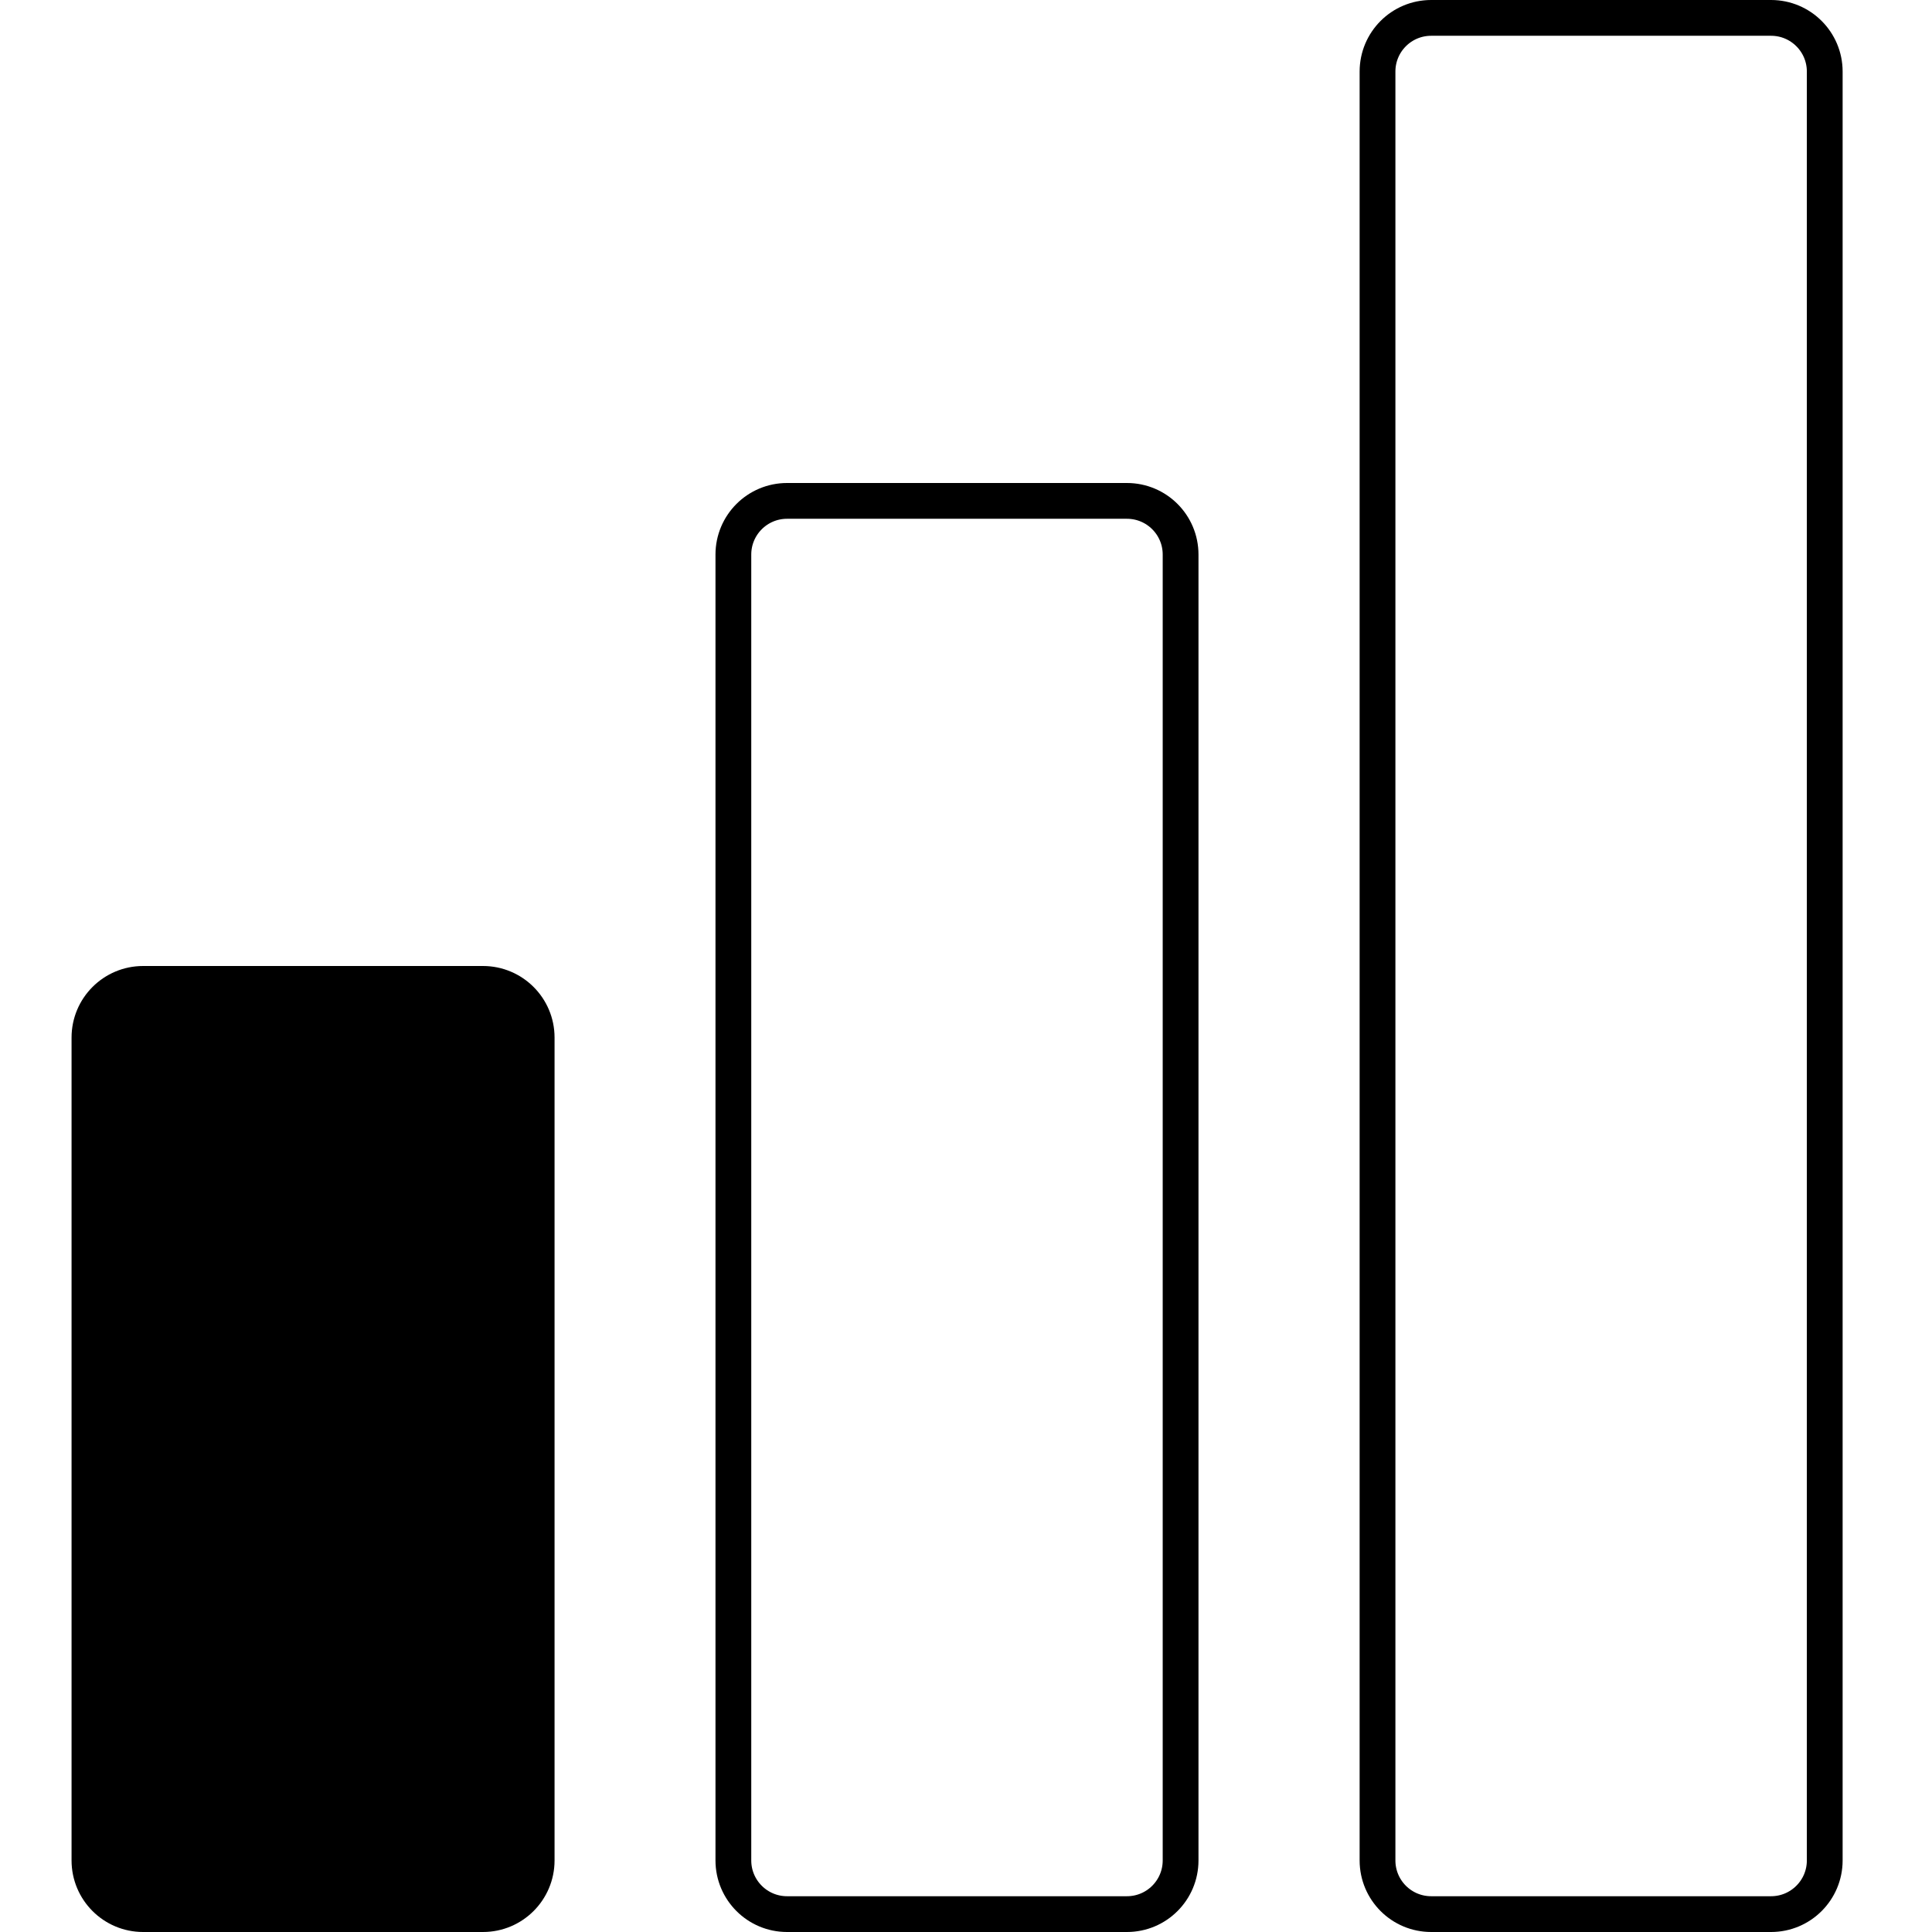
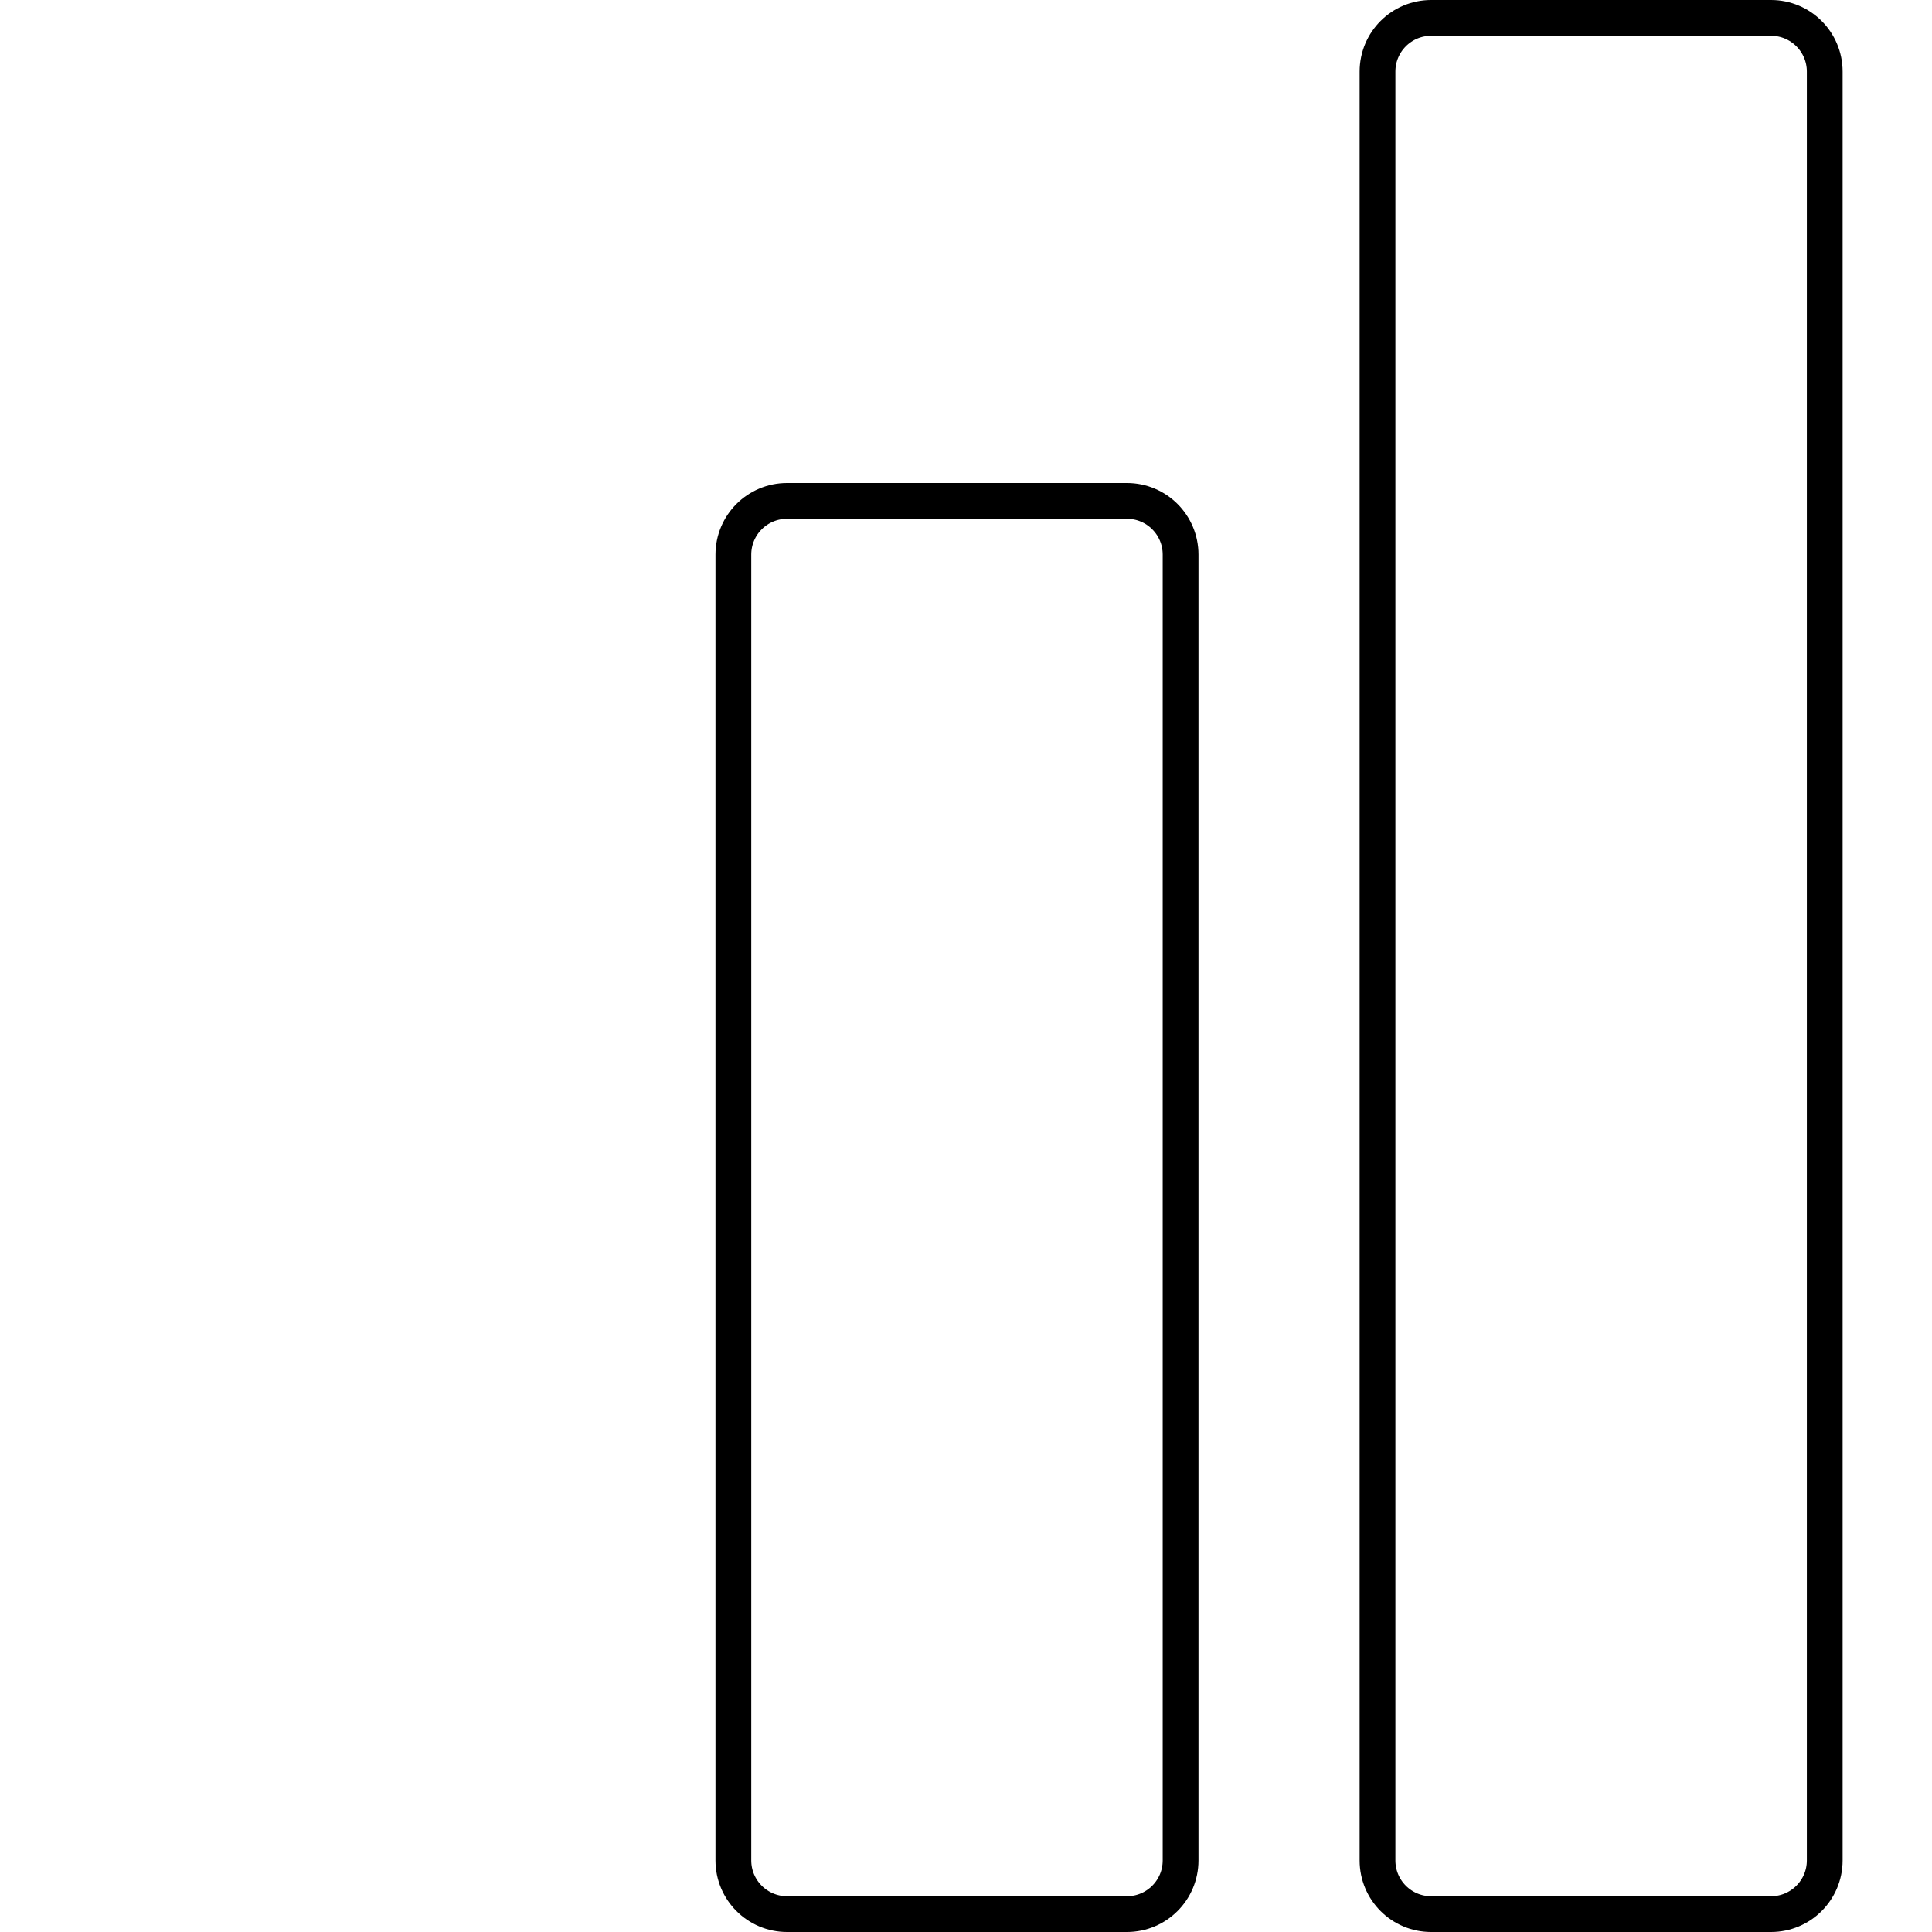
<svg xmlns="http://www.w3.org/2000/svg" width="27" height="27" viewBox="0 0 27 27" fill="none">
-   <path d="M2 13.75H6.75C7.164 13.75 7.5 14.086 7.5 14.5V26C7.5 26.414 7.164 26.75 6.75 26.75H2C1.586 26.75 1.25 26.414 1.25 26V14.5C1.25 14.086 1.586 13.75 2 13.75Z" stroke="black" stroke-width="0.5" fill="black" />
  <path d="M10.999 7H15.749C16.164 7 16.499 7.336 16.499 7.75V26C16.499 26.414 16.164 26.75 15.749 26.75H10.999C10.585 26.75 10.249 26.414 10.249 26V7.75C10.249 7.336 10.585 7 10.999 7Z" stroke="black" stroke-width="0.5" fill="none" />
  <path d="M20.001 0.25H24.751C25.165 0.25 25.501 0.586 25.501 1V26C25.501 26.414 25.165 26.75 24.751 26.75H20.001C19.586 26.75 19.251 26.414 19.251 26V1C19.251 0.586 19.586 0.25 20.001 0.25Z" stroke="black" stroke-width="0.5" fill="none" />
</svg>